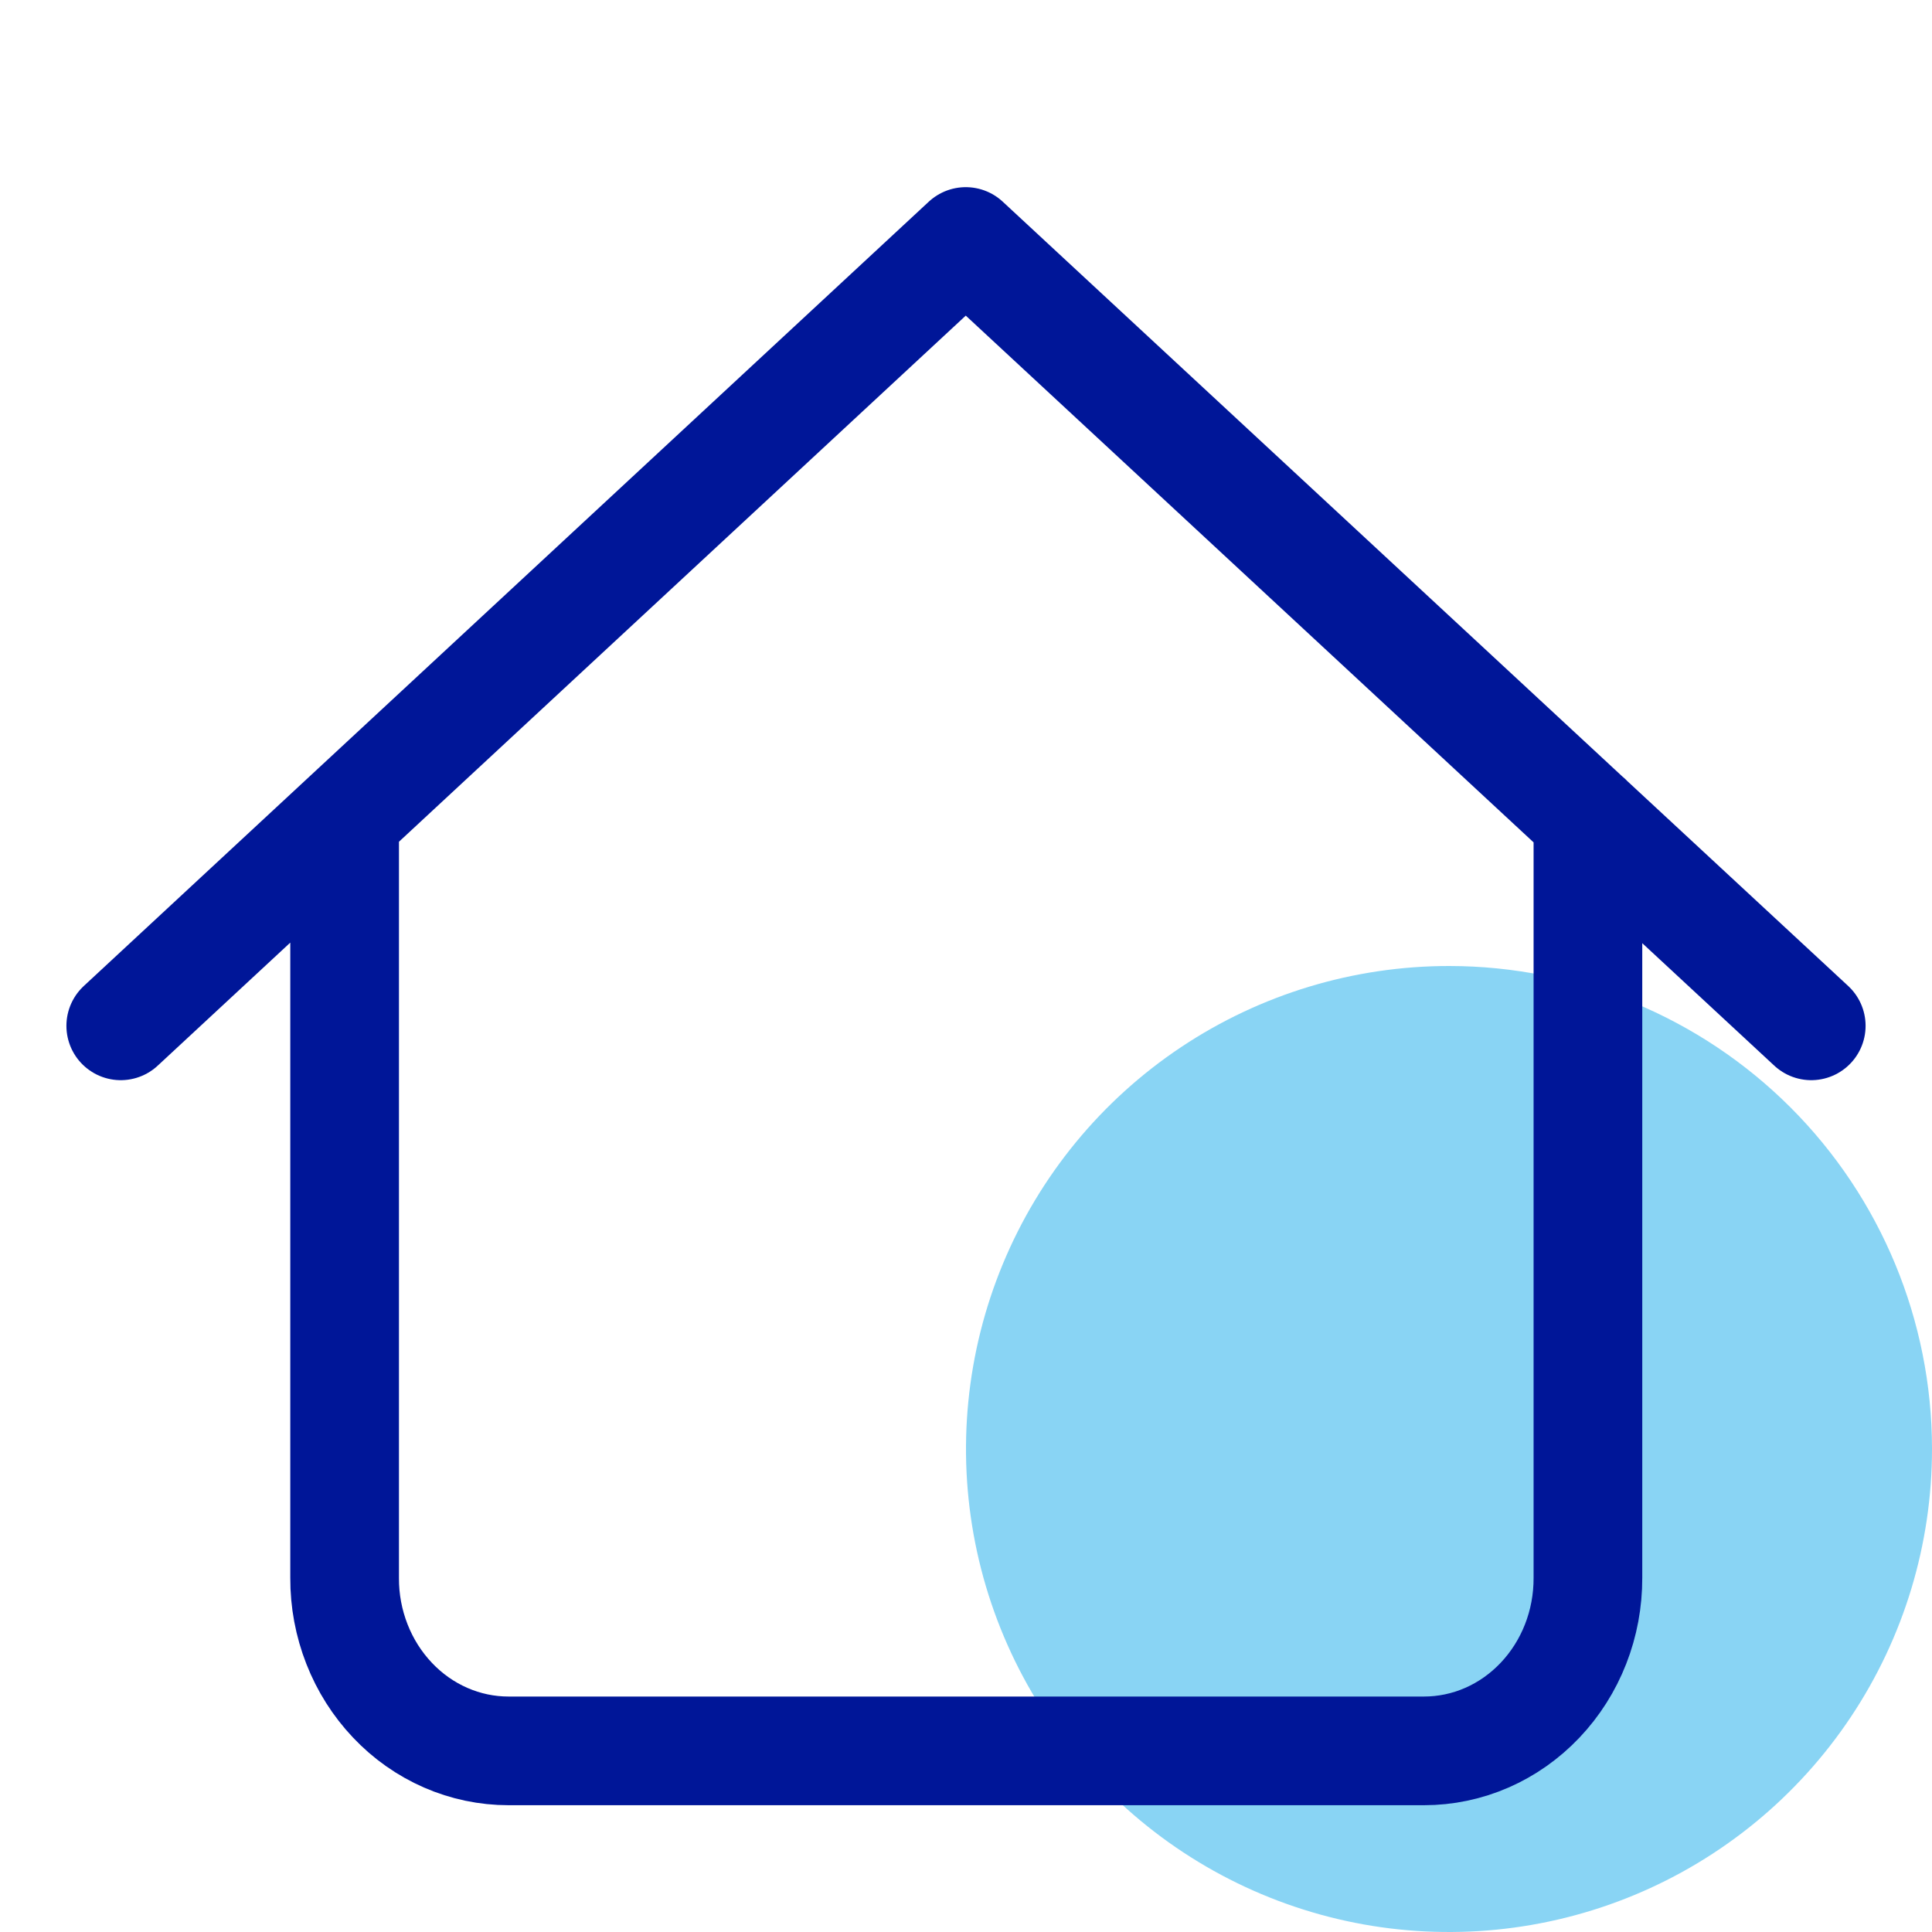
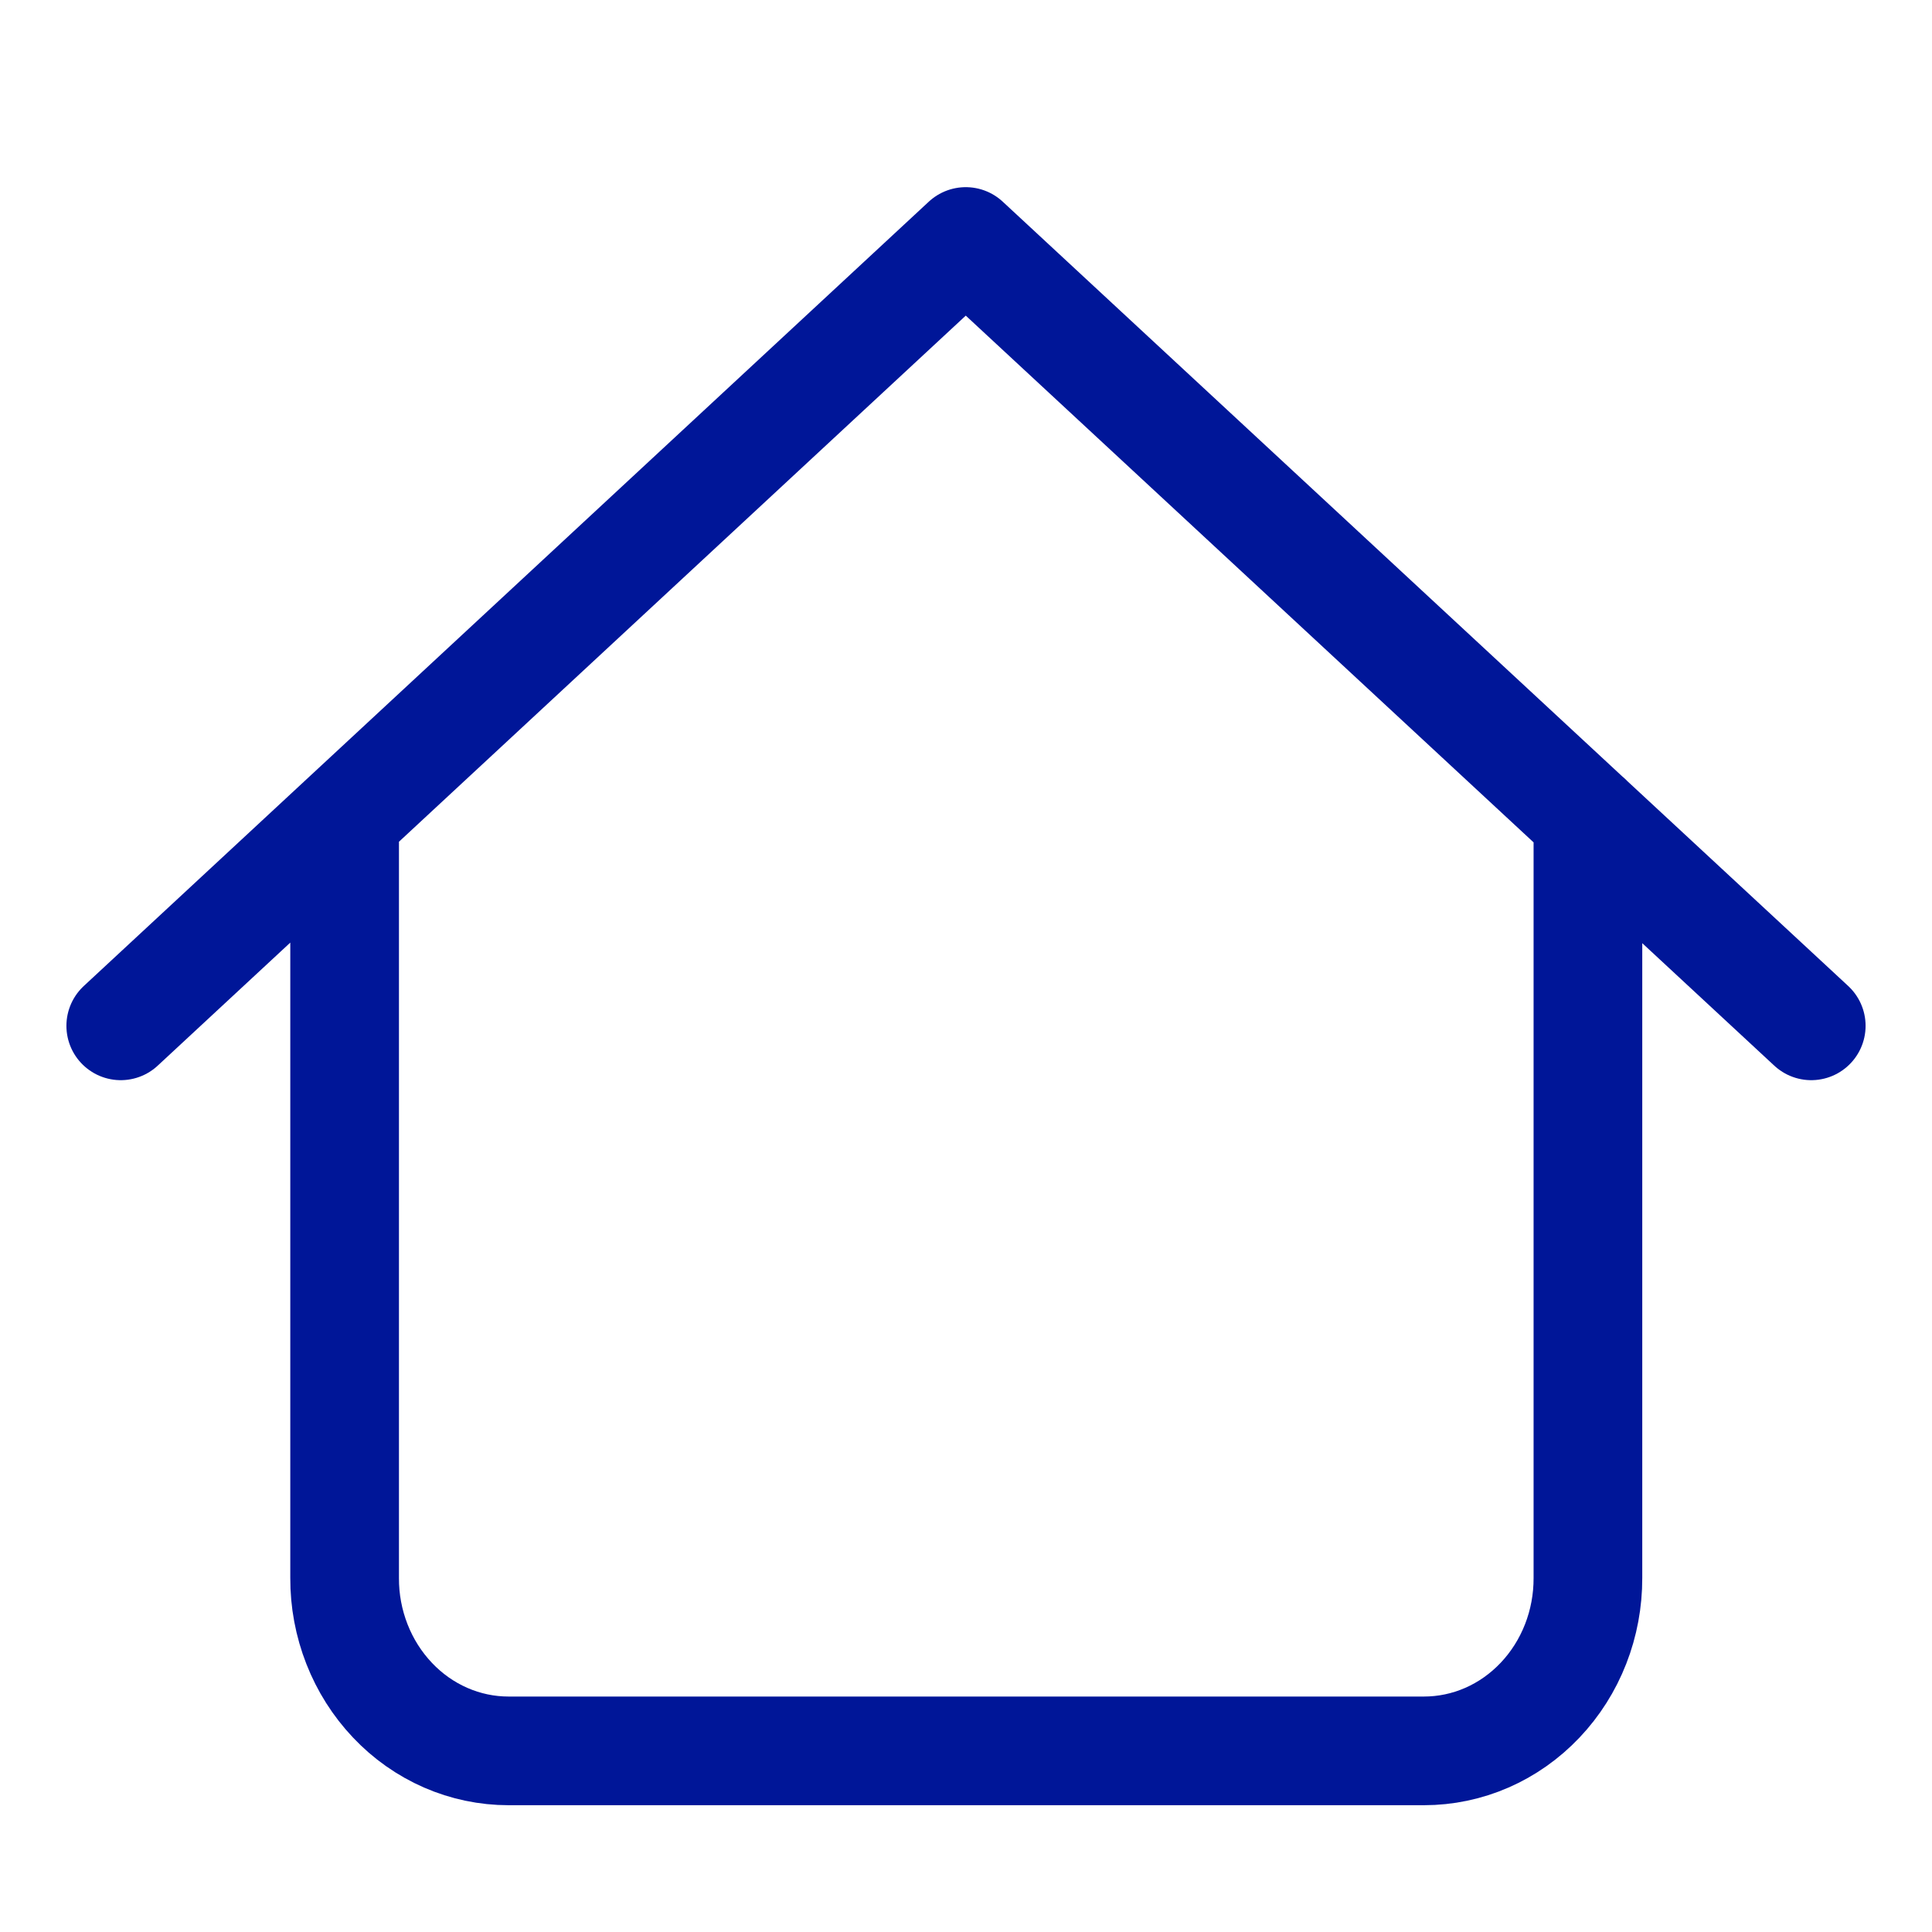
<svg xmlns="http://www.w3.org/2000/svg" width="32" height="32" viewBox="0 0 32 32" fill="none">
-   <path d="M32 23.994C32.001 25.577 31.533 27.124 30.654 28.441C29.776 29.757 28.526 30.784 27.064 31.39C25.602 31.996 23.993 32.155 22.441 31.847C20.888 31.538 19.462 30.776 18.343 29.657C17.224 28.538 16.462 27.112 16.153 25.559C15.845 24.007 16.004 22.398 16.61 20.936C17.216 19.474 18.243 18.224 19.559 17.346C20.876 16.467 22.423 15.999 24.006 16C26.126 16.002 28.158 16.844 29.657 18.343C31.156 19.842 31.998 21.874 32 23.994Z" fill="#89D4F4" />
  <path d="M2 16.991L15.996 4L30 16.991M26.301 13.557V26.136C26.302 26.511 26.233 26.884 26.097 27.231C25.961 27.579 25.761 27.894 25.509 28.16C25.256 28.427 24.957 28.638 24.627 28.782C24.297 28.926 23.943 29 23.585 29H8.423C8.066 29 7.712 28.926 7.382 28.782C7.052 28.638 6.752 28.427 6.5 28.16C6.248 27.894 6.048 27.579 5.912 27.231C5.776 26.884 5.706 26.511 5.708 26.136V13.557" stroke="#001698" stroke-width="1.8" stroke-linecap="round" stroke-linejoin="round" />
</svg>